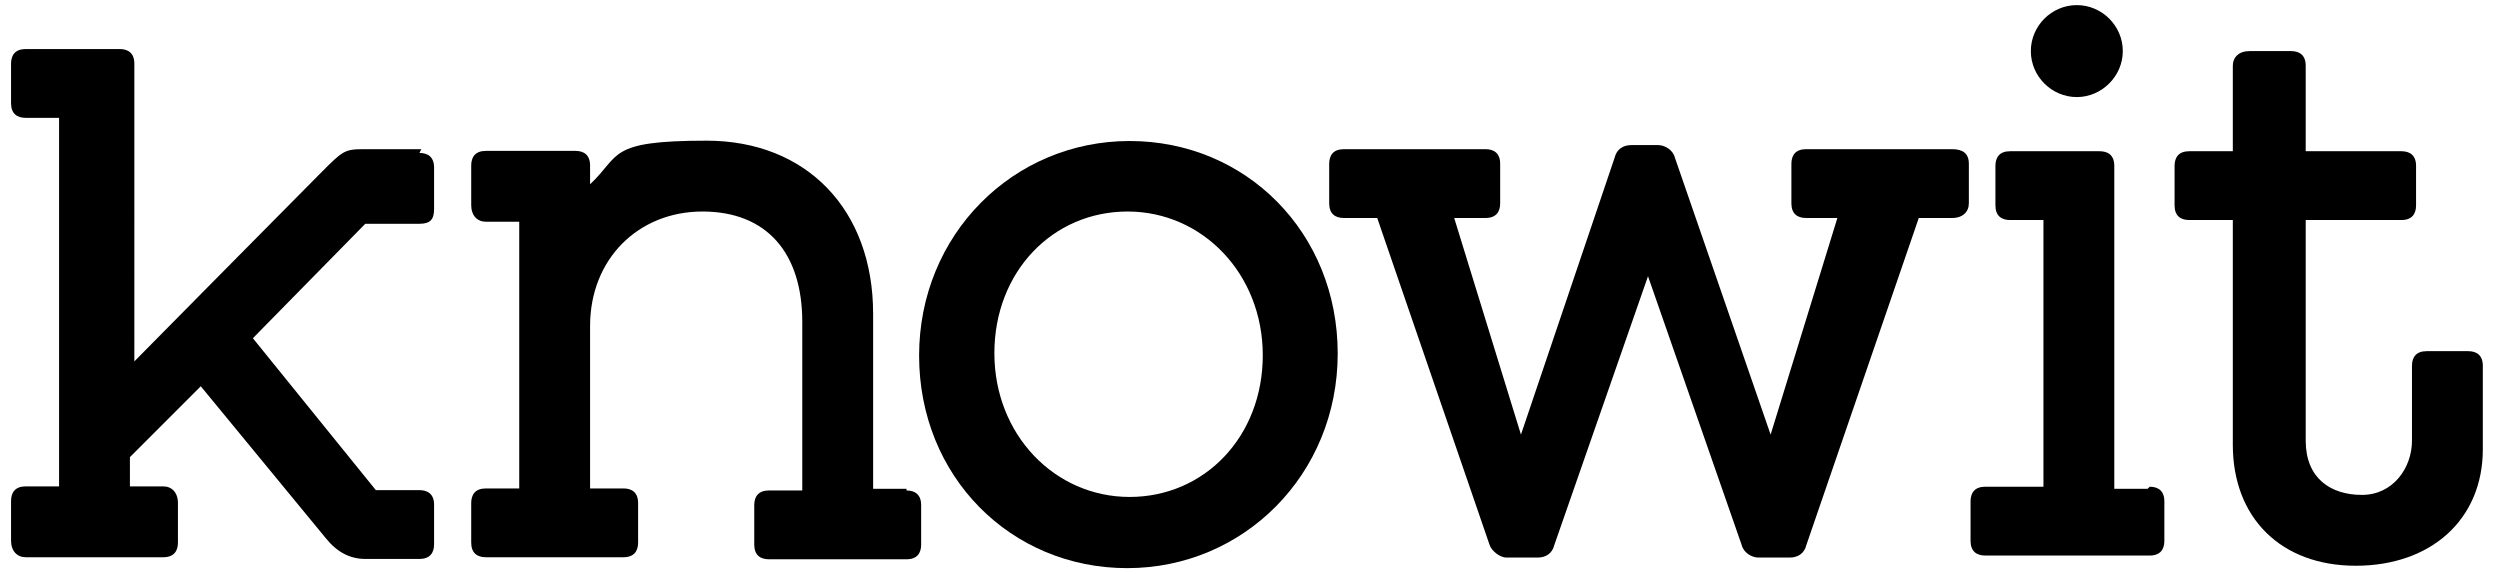
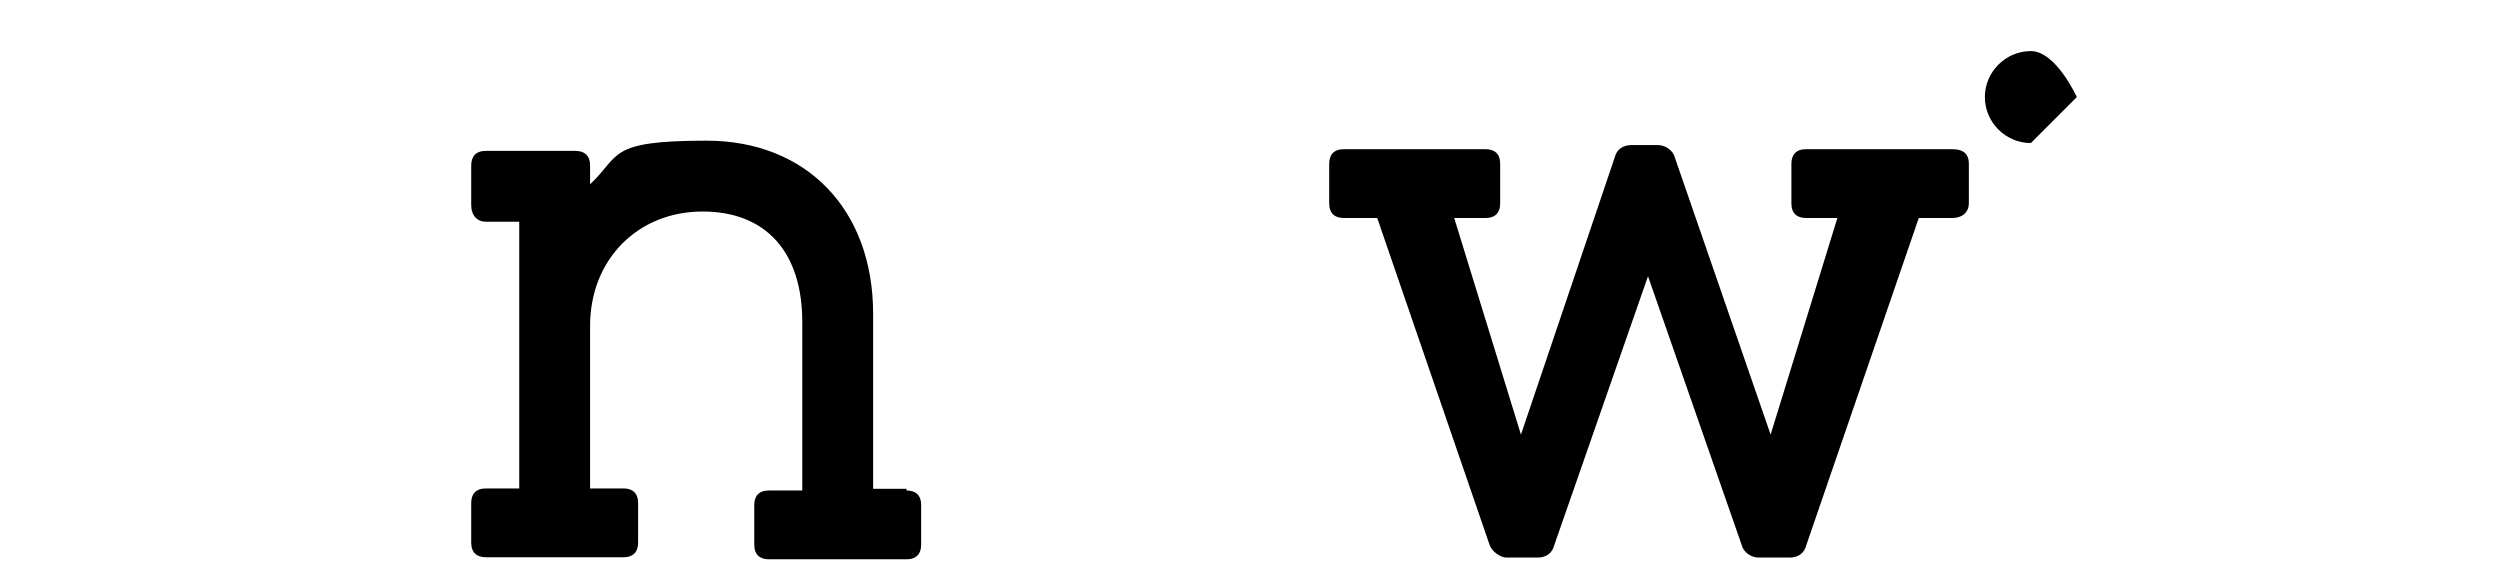
<svg xmlns="http://www.w3.org/2000/svg" id="svg36" width="258.9mm" height="59.4mm" version="1.1" viewBox="0 0 733.9 168.4">
  <defs>
    <style>
      .st0 {
        fill-rule: evenodd;
      }
    </style>
  </defs>
  <g id="g335">
-     <path id="path5" class="st0" d="M123.7,43.8h-17.1c-5.5,0-6.1.6-12.2,6.7-6.1,6.1-55,55.6-55,55.6V18.7c0-3.1-1.8-4.3-4.3-4.3H7.5c-3.1,0-4.3,1.8-4.3,4.3v11.6c0,3.1,1.8,4.3,4.3,4.3h9.8v108.2H7.5c-3.1,0-4.3,1.8-4.3,4.3v11.6c0,3.1,1.8,4.9,4.3,4.9h40.4c3.1,0,4.3-1.8,4.3-4.3v-11.6c0-3.1-1.8-4.9-4.3-4.9h-9.8v-8.6l20.8-20.8,36.7,44.6c3.3,4.1,7.1,6.1,11.6,6.1h15.9c3.1,0,4.3-1.8,4.3-4.3v-11.6c0-3.1-1.8-4.3-4.3-4.3h-12.8l-36.1-44.6,33-33.6h15.9c3.1,0,4.3-1.2,4.3-4.3v-12.2c0-3.1-1.8-4.3-4.3-4.3l.6-1.2h0Z" />
    <path id="path9" class="st0" d="M266.1,143.5h-9.8v-51.4c0-30.6-19.6-50.8-48.9-50.8s-25.1,4.3-34.2,12.8v-5.5c0-3.1-1.8-4.3-4.3-4.3h-26.3c-3.1,0-4.3,1.8-4.3,4.3v11.6c0,3.1,1.8,4.9,4.3,4.9h9.8v78.3h-9.8c-3.1,0-4.3,1.8-4.3,4.3v11.6c0,3.1,1.8,4.3,4.3,4.3h40.4c3.1,0,4.3-1.8,4.3-4.3v-11.6c0-3.1-1.8-4.3-4.3-4.3h-9.8v-47.7c0-19.6,14.1-33.6,33-33.6s29.3,12.2,29.3,32.4v49.5h-9.8c-3.1,0-4.3,1.8-4.3,4.3v11.6c0,3.1,1.8,4.3,4.3,4.3h40.4c3.1,0,4.3-1.8,4.3-4.3v-11.6c0-3.1-1.8-4.3-4.3-4.3v-.6h0Z" />
-     <path id="path14" class="st0" d="M331.6,145.9c-22,0-39.7-18.3-39.7-42.2s17.1-41.6,39.1-41.6,39.7,18.3,39.7,42.2-17.1,41.6-39.1,41.6h0ZM331.6,41.4c-34.2,0-61.8,27.5-61.8,63s26.9,62.4,61.1,62.4,61.8-27.5,61.8-63-26.9-62.4-61.1-62.4h0Z" />
    <path id="path18" class="st0" d="M571.8,43.8h-41.6c-3.1,0-4.3,1.8-4.3,4.3v11.6c0,3.1,1.8,4.3,4.3,4.3h9.2l-19.6,63.6-28.1-81.3c-.6-2.4-3.1-3.7-4.9-3.7h-7.9c-2.4,0-4.3,1.2-4.9,3.7l-27.5,81.3-19.6-63.6h9.2c3.1,0,4.3-1.8,4.3-4.3v-11.6c0-3.1-1.8-4.3-4.3-4.3h-41.6c-3.1,0-4.3,1.8-4.3,4.3v11.6c0,3.1,1.8,4.3,4.3,4.3h9.8l33,96c.6,1.8,3.1,3.7,4.9,3.7h9.2c2.4,0,4.3-1.2,4.9-3.7l27.5-78.9,27.5,78.9c.6,2.4,3.1,3.7,4.9,3.7h9.2c2.4,0,4.3-1.2,4.9-3.7l33-96h9.8c3.1,0,4.9-1.8,4.9-4.3v-11.6c0-3.1-1.8-4.3-4.9-4.3h-1.3Z" />
-     <path id="path23" class="st0" d="M724,103.1h-11.6c-3.1,0-4.3,1.8-4.3,4.3v22c0,7.9-5.5,15.9-14.7,15.9s-16.5-4.9-16.5-15.9v-64.8h28.1c3.1,0,4.3-1.8,4.3-4.3v-11.6c0-3.1-1.8-4.3-4.3-4.3h-28.1v-25.1c0-3.1-1.8-4.3-4.3-4.3h-12.2c-3.1,0-4.9,1.8-4.9,4.3v25.1h-12.8c-3.1,0-4.3,1.8-4.3,4.3v11.6c0,3.1,1.8,4.3,4.3,4.3h12.8v66c0,21.4,14.1,35.5,36.1,35.5s37.3-13.5,37.3-34.2v-24.5c0-3.1-1.8-4.3-4.3-4.3h-.6Z" />
-     <path id="path27" class="st0" d="M630.5,143.5h-9.8V48.7c0-3.1-1.8-4.3-4.3-4.3h-26.3c-3.1,0-4.3,1.8-4.3,4.3v11.6c0,3.1,1.8,4.3,4.3,4.3h9.8v78.3h-17.1c-3.1,0-4.3,1.8-4.3,4.3v11.6c0,3.1,1.8,4.3,4.3,4.3h48.3c3.1,0,4.3-1.8,4.3-4.3v-11.6c0-3.1-1.8-4.3-4.3-4.3l-.6.6h0Z" />
-     <path id="path32" class="st0" d="M609.7,28.5c7.3,0,13.5-6.1,13.5-13.5s-6.1-13.5-13.5-13.5-13.5,6.1-13.5,13.5,6.1,13.5,13.5,13.5Z" />
+     <path id="path32" class="st0" d="M609.7,28.5s-6.1-13.5-13.5-13.5-13.5,6.1-13.5,13.5,6.1,13.5,13.5,13.5Z" />
  </g>
</svg>